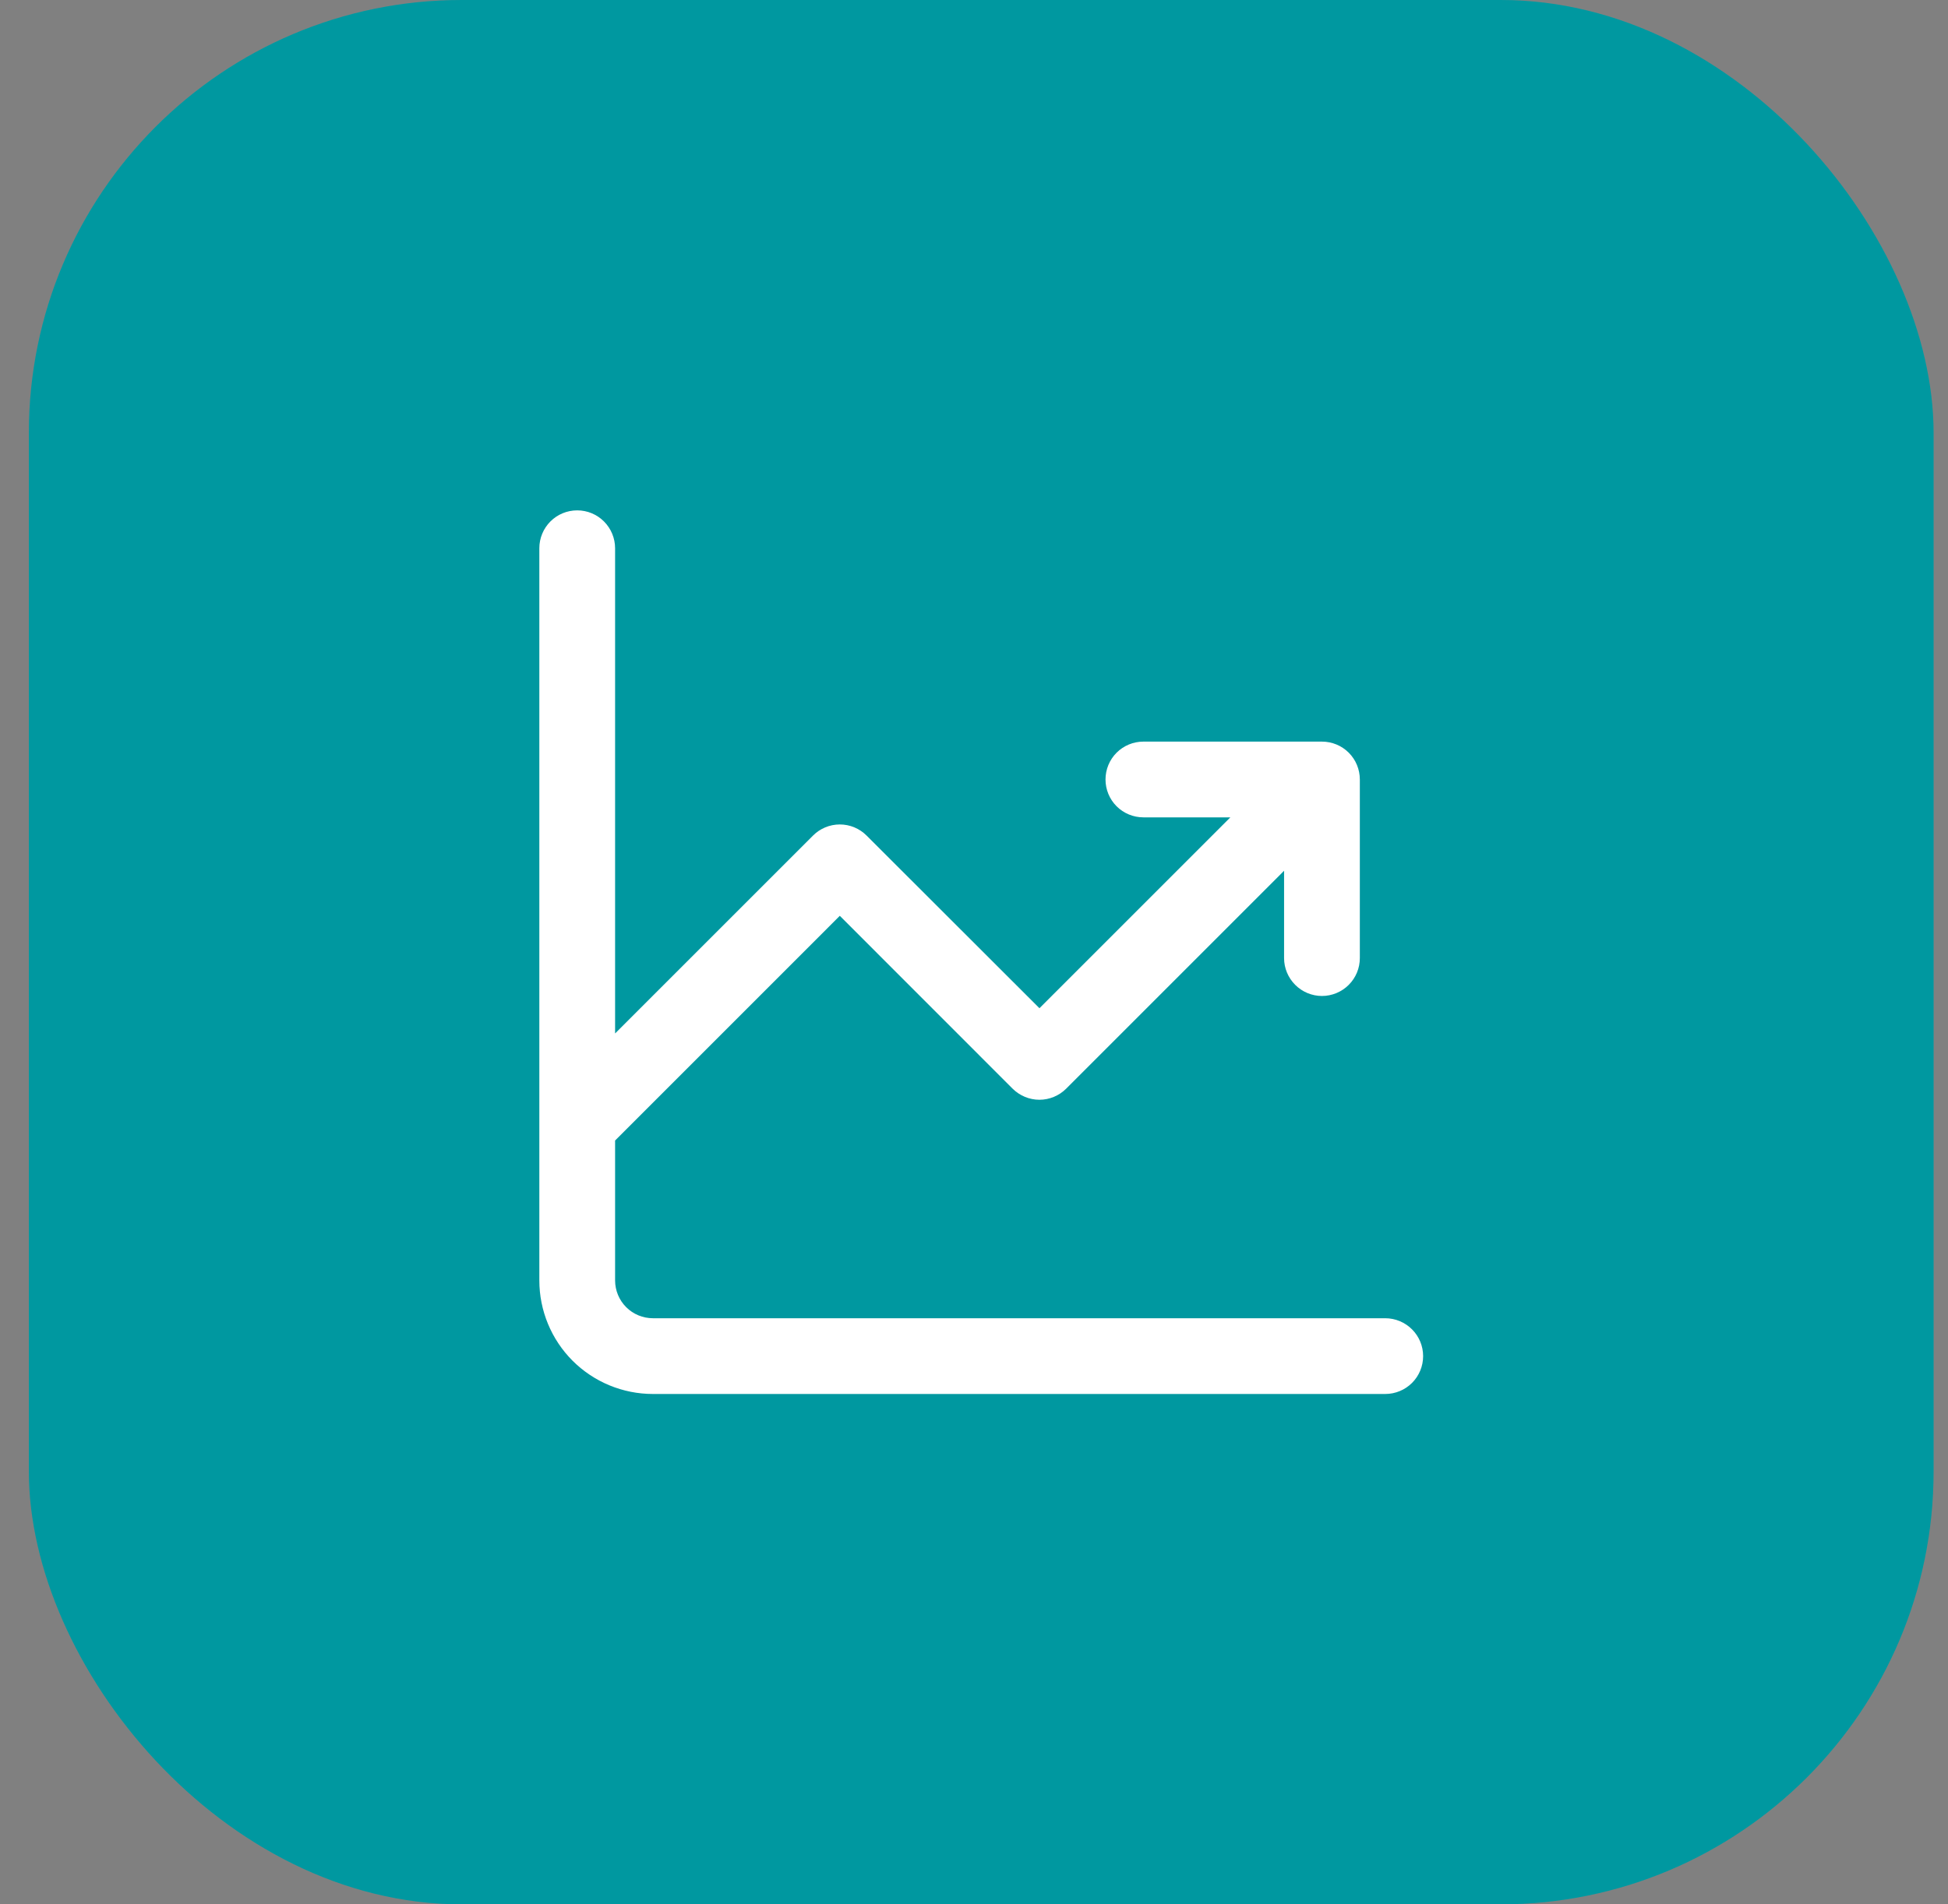
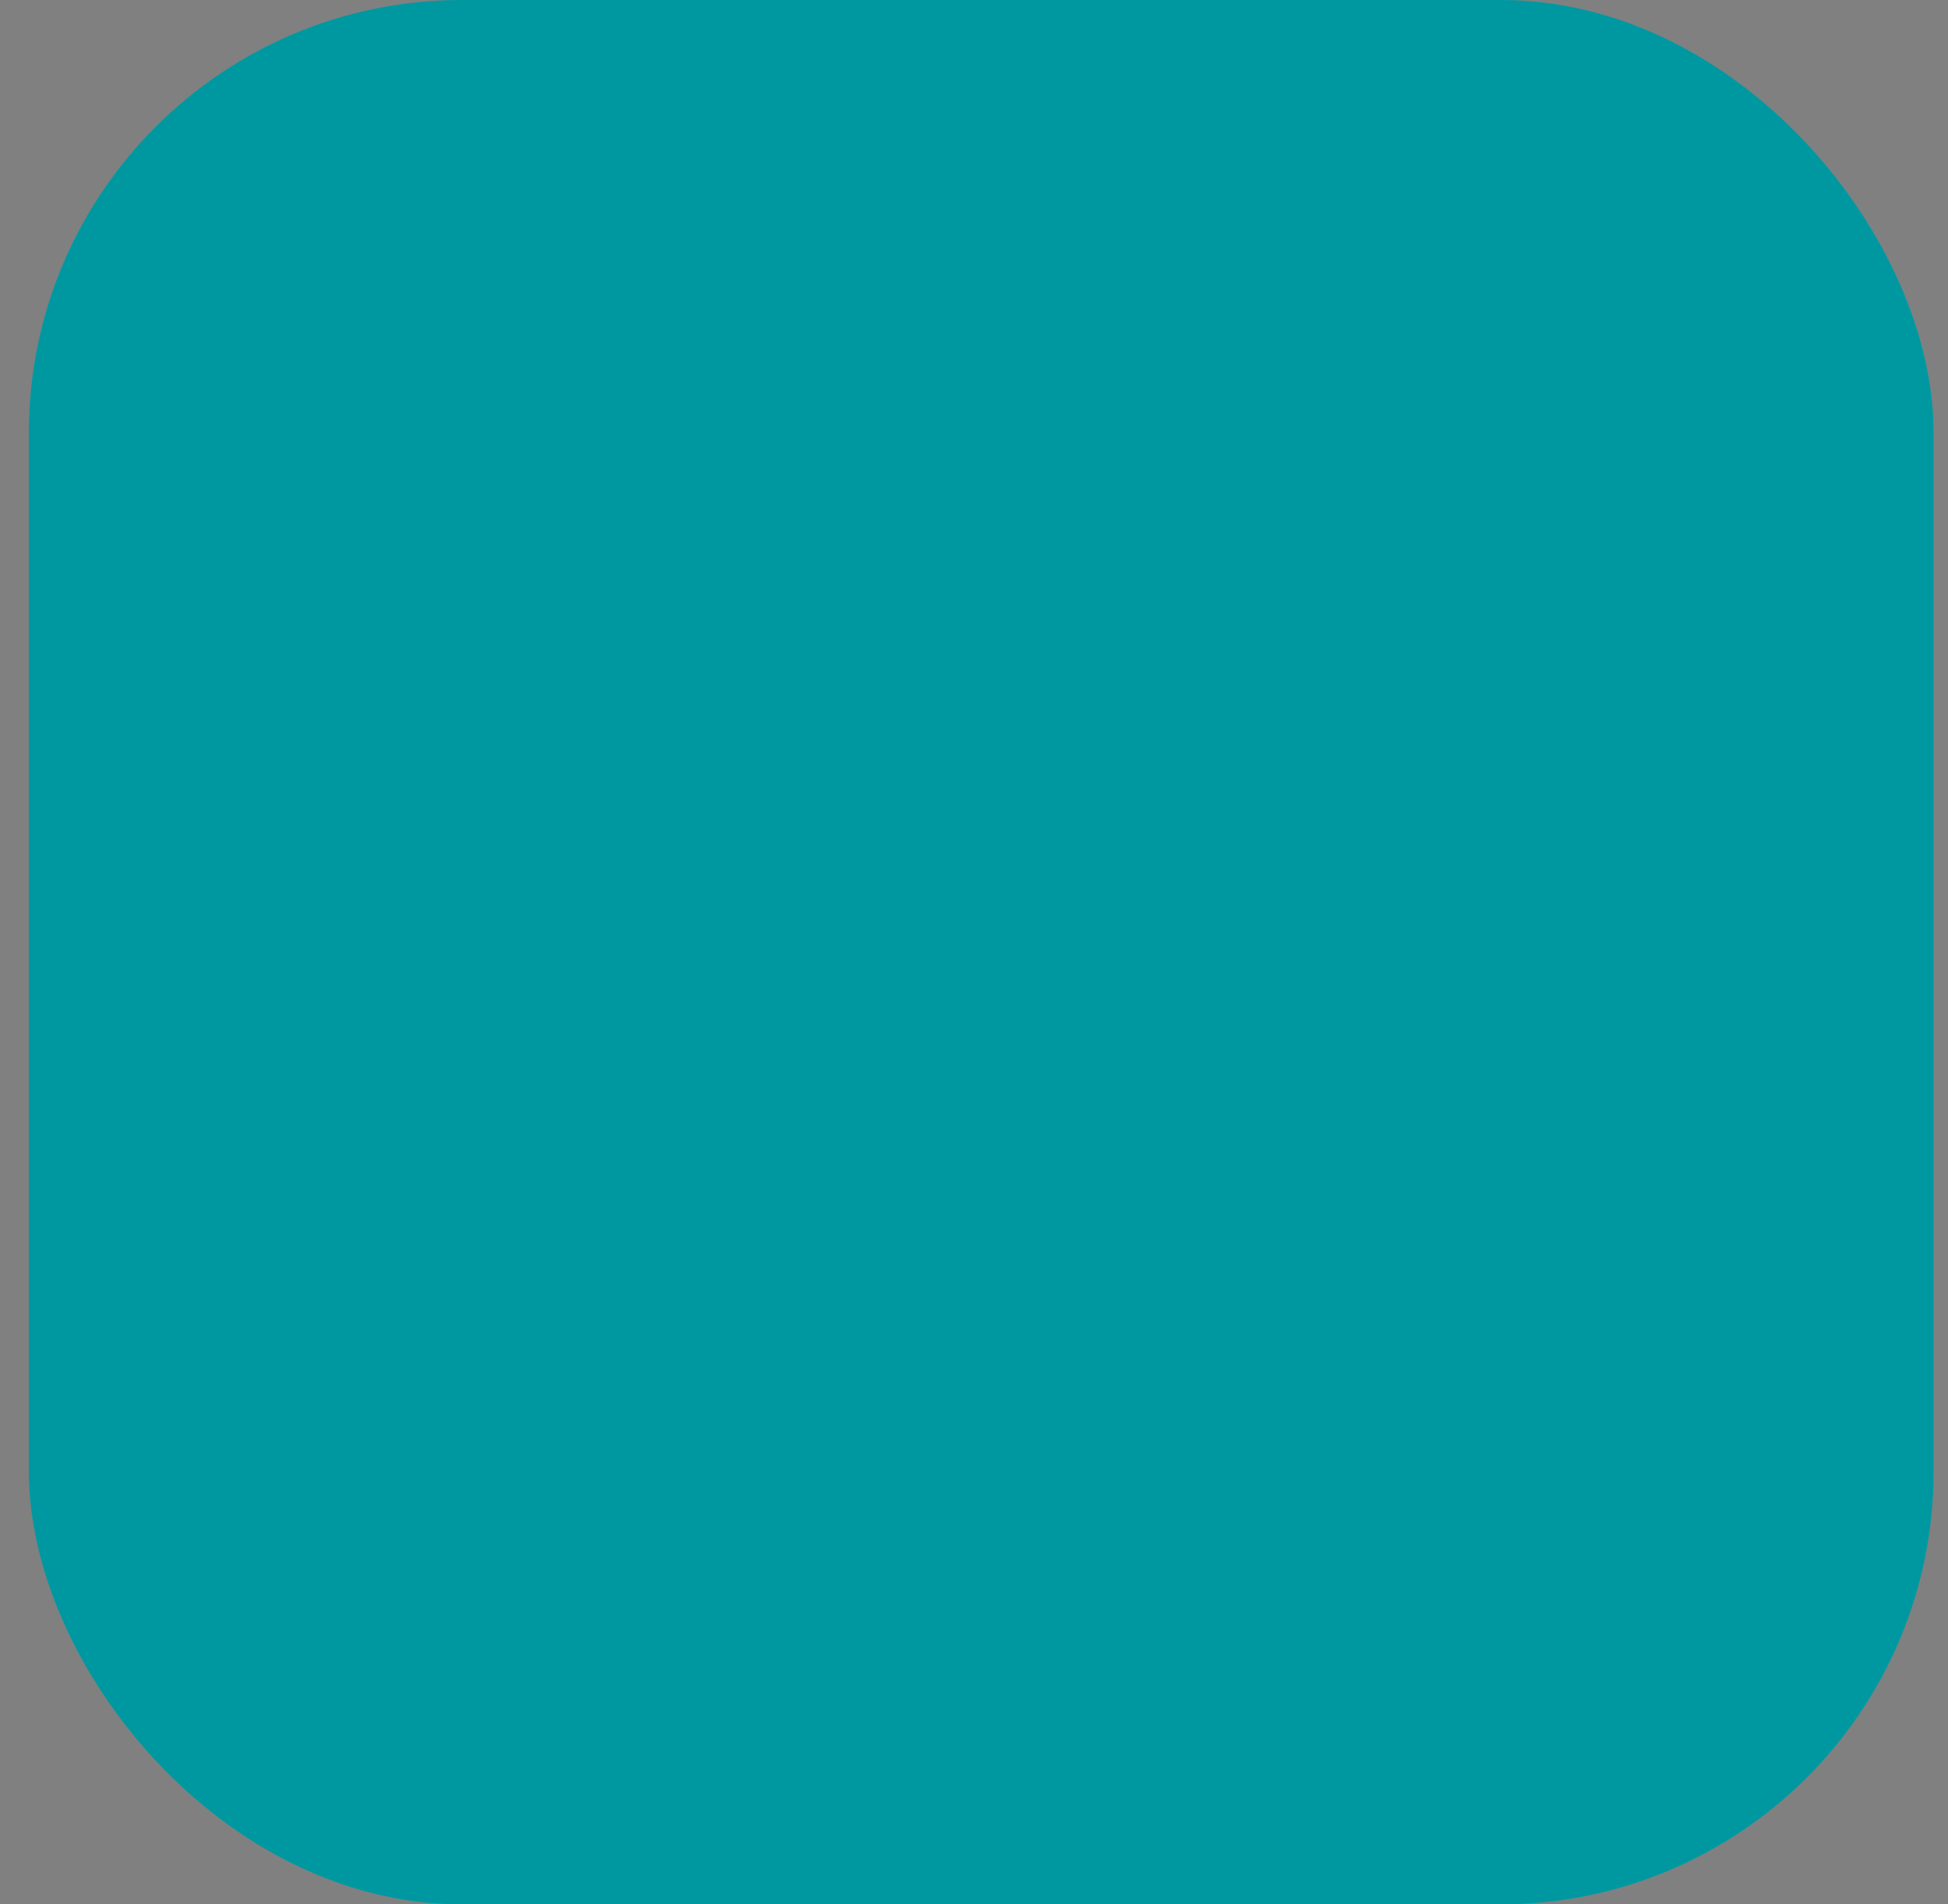
<svg xmlns="http://www.w3.org/2000/svg" width="45" height="44" viewBox="0 0 45 44" fill="none">
  <rect x="0" y="0" width="45" height="44" fill="#808080" stroke="none" />
  <rect x="0.667" width="44" height="44" rx="10" fill="#00BEC8" />
  <rect x="0.667" width="44" height="44" rx="10" fill="black" fill-opacity="0.2" />
-   <path d="M14.209 12.667C14.209 12.435 14.116 12.212 13.952 12.048C13.788 11.884 13.566 11.792 13.334 11.792C13.101 11.792 12.879 11.884 12.715 12.048C12.551 12.212 12.459 12.435 12.459 12.667V29.583C12.459 30.28 12.735 30.947 13.227 31.44C13.72 31.932 14.387 32.208 15.084 32.208H32C32.232 32.208 32.455 32.116 32.619 31.952C32.783 31.788 32.875 31.566 32.875 31.333C32.875 31.101 32.783 30.879 32.619 30.715C32.455 30.551 32.232 30.458 32 30.458H15.084C14.851 30.458 14.629 30.366 14.465 30.202C14.301 30.038 14.209 29.816 14.209 29.583V26.352L19.4 21.16L23.392 25.154C23.557 25.317 23.779 25.41 24.011 25.41C24.243 25.41 24.465 25.317 24.629 25.154L29.663 20.119V22.137C29.663 22.369 29.756 22.591 29.92 22.755C30.084 22.919 30.306 23.012 30.538 23.012C30.77 23.012 30.993 22.919 31.157 22.755C31.321 22.591 31.413 22.369 31.413 22.137V18.01C31.413 17.778 31.321 17.555 31.157 17.391C30.993 17.227 30.77 17.135 30.538 17.135H26.413C26.181 17.135 25.958 17.227 25.794 17.391C25.63 17.555 25.538 17.778 25.538 18.01C25.538 18.242 25.63 18.465 25.794 18.629C25.958 18.793 26.181 18.885 26.413 18.885H28.422L24.012 23.295L20.018 19.305C19.854 19.141 19.632 19.049 19.4 19.049C19.168 19.049 18.946 19.141 18.782 19.305L14.209 23.878V12.667Z" fill="white" />
</svg>